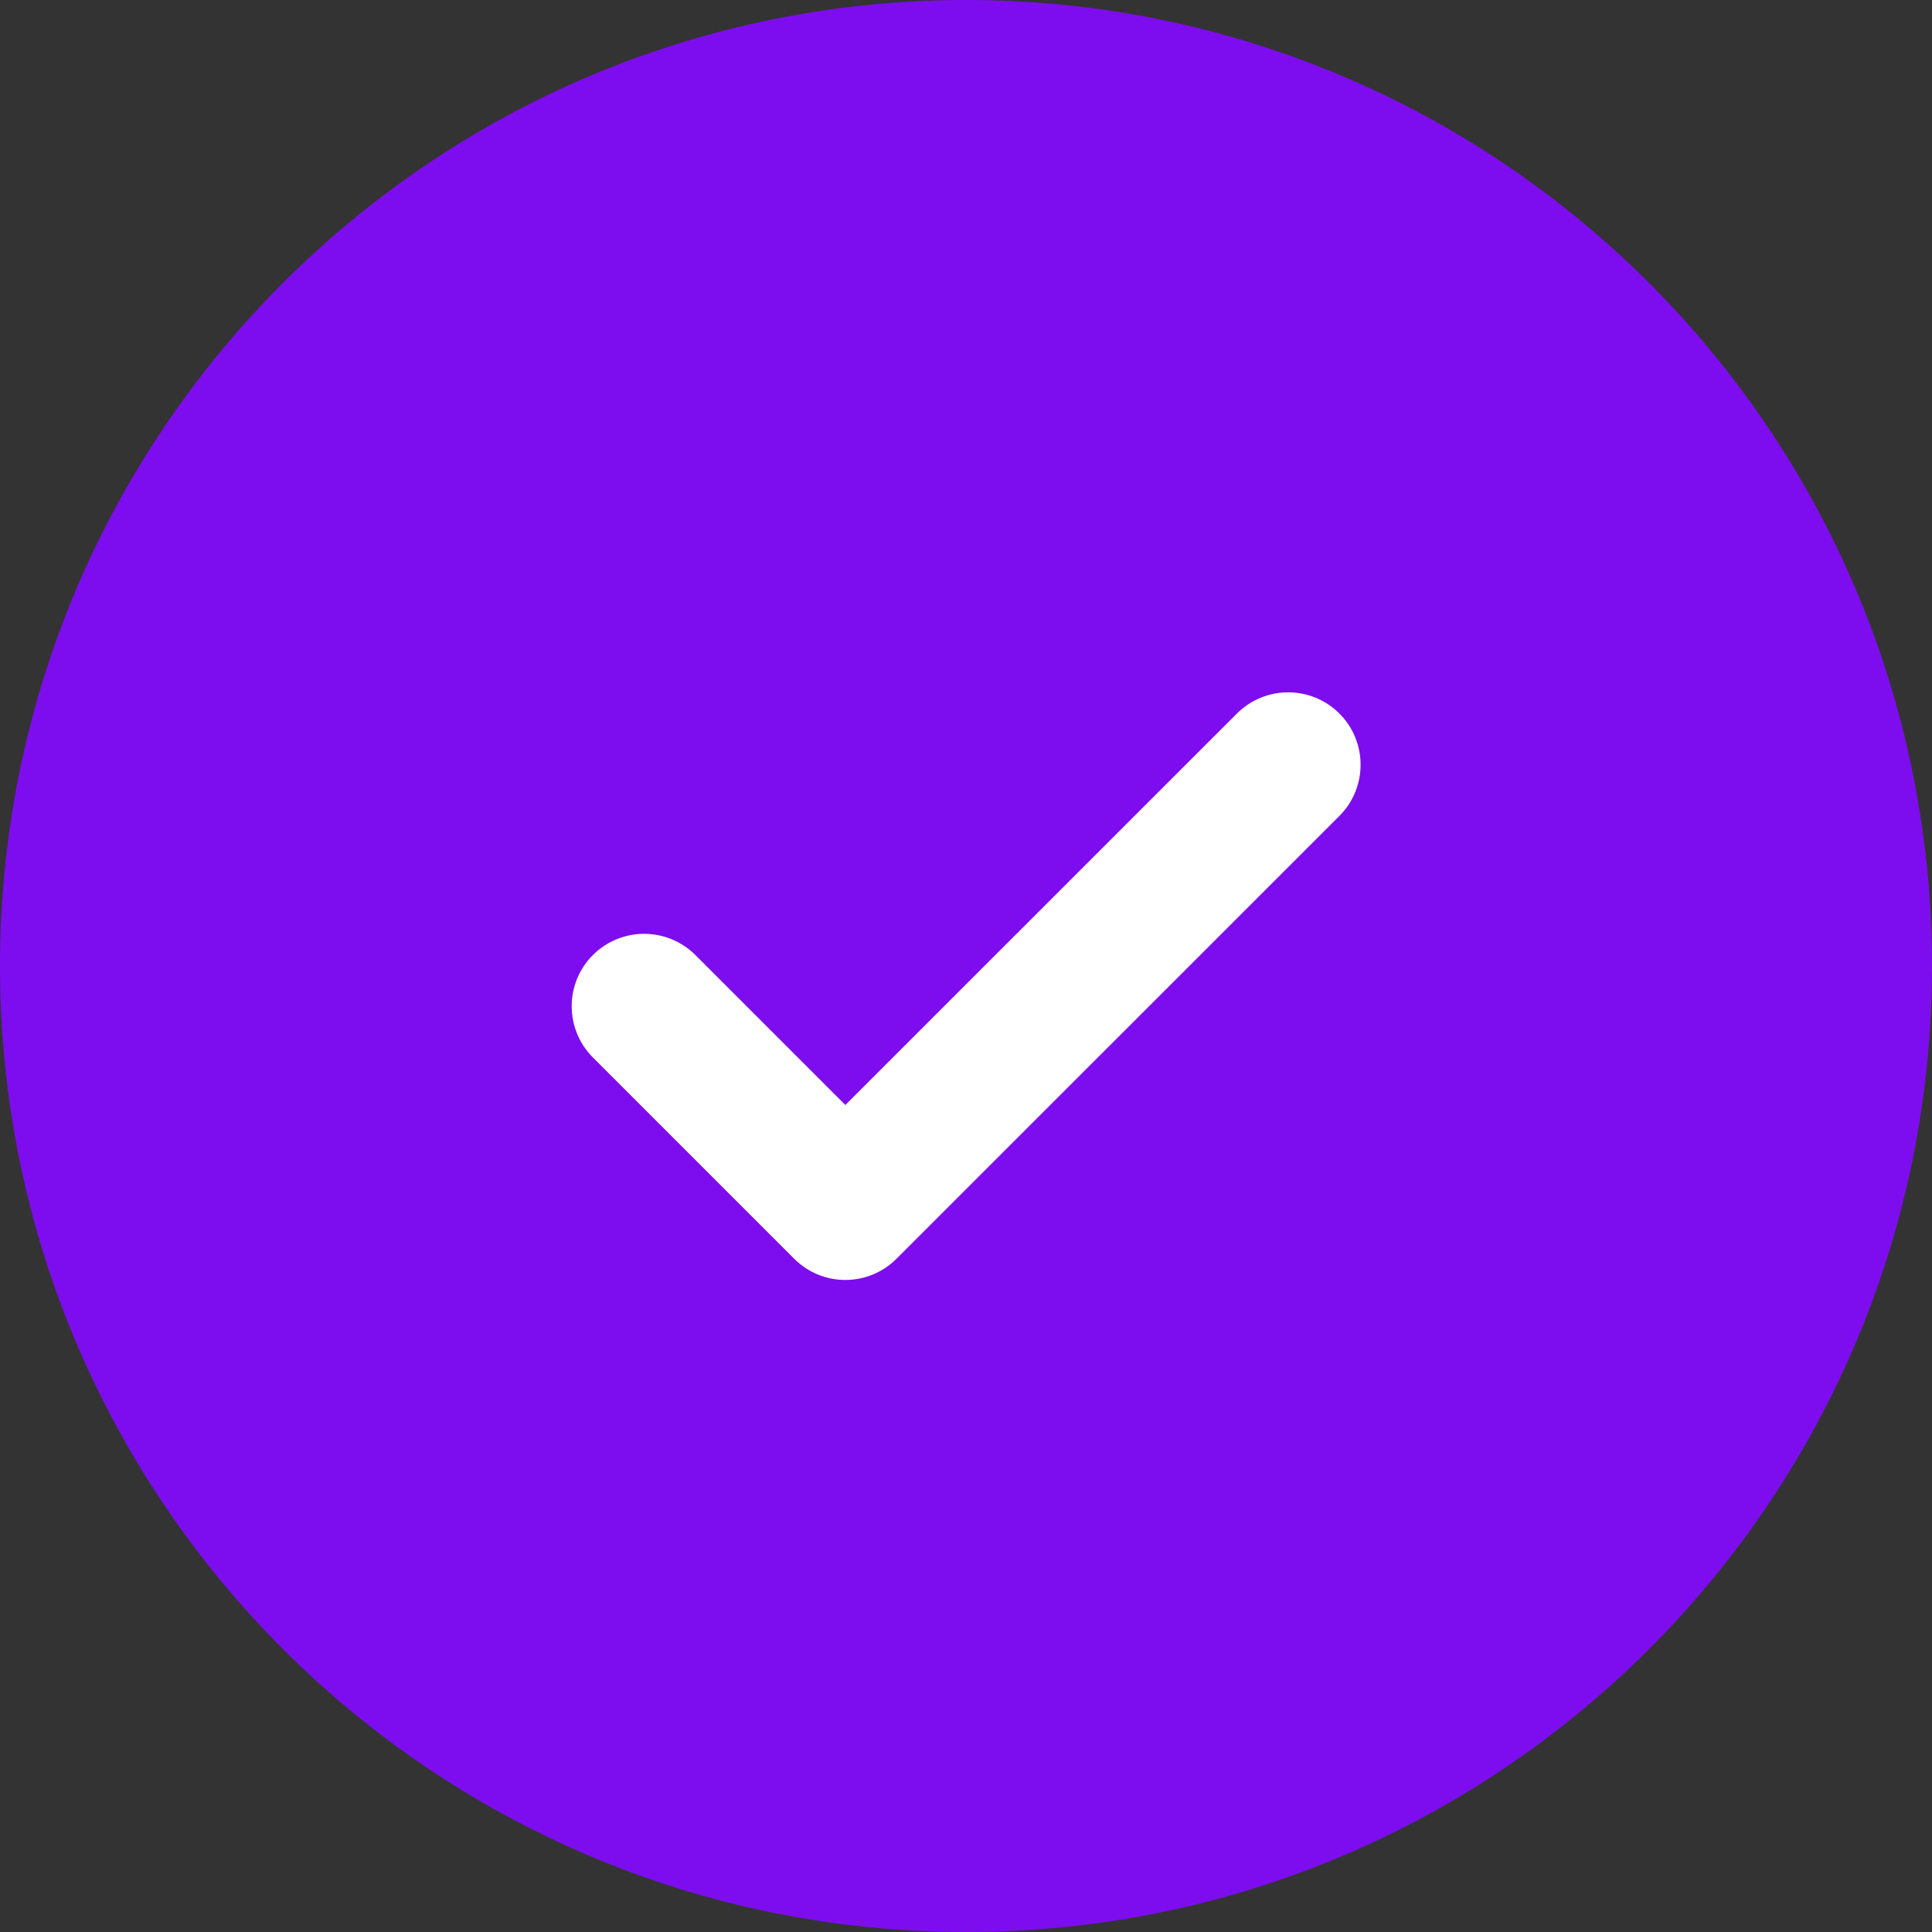
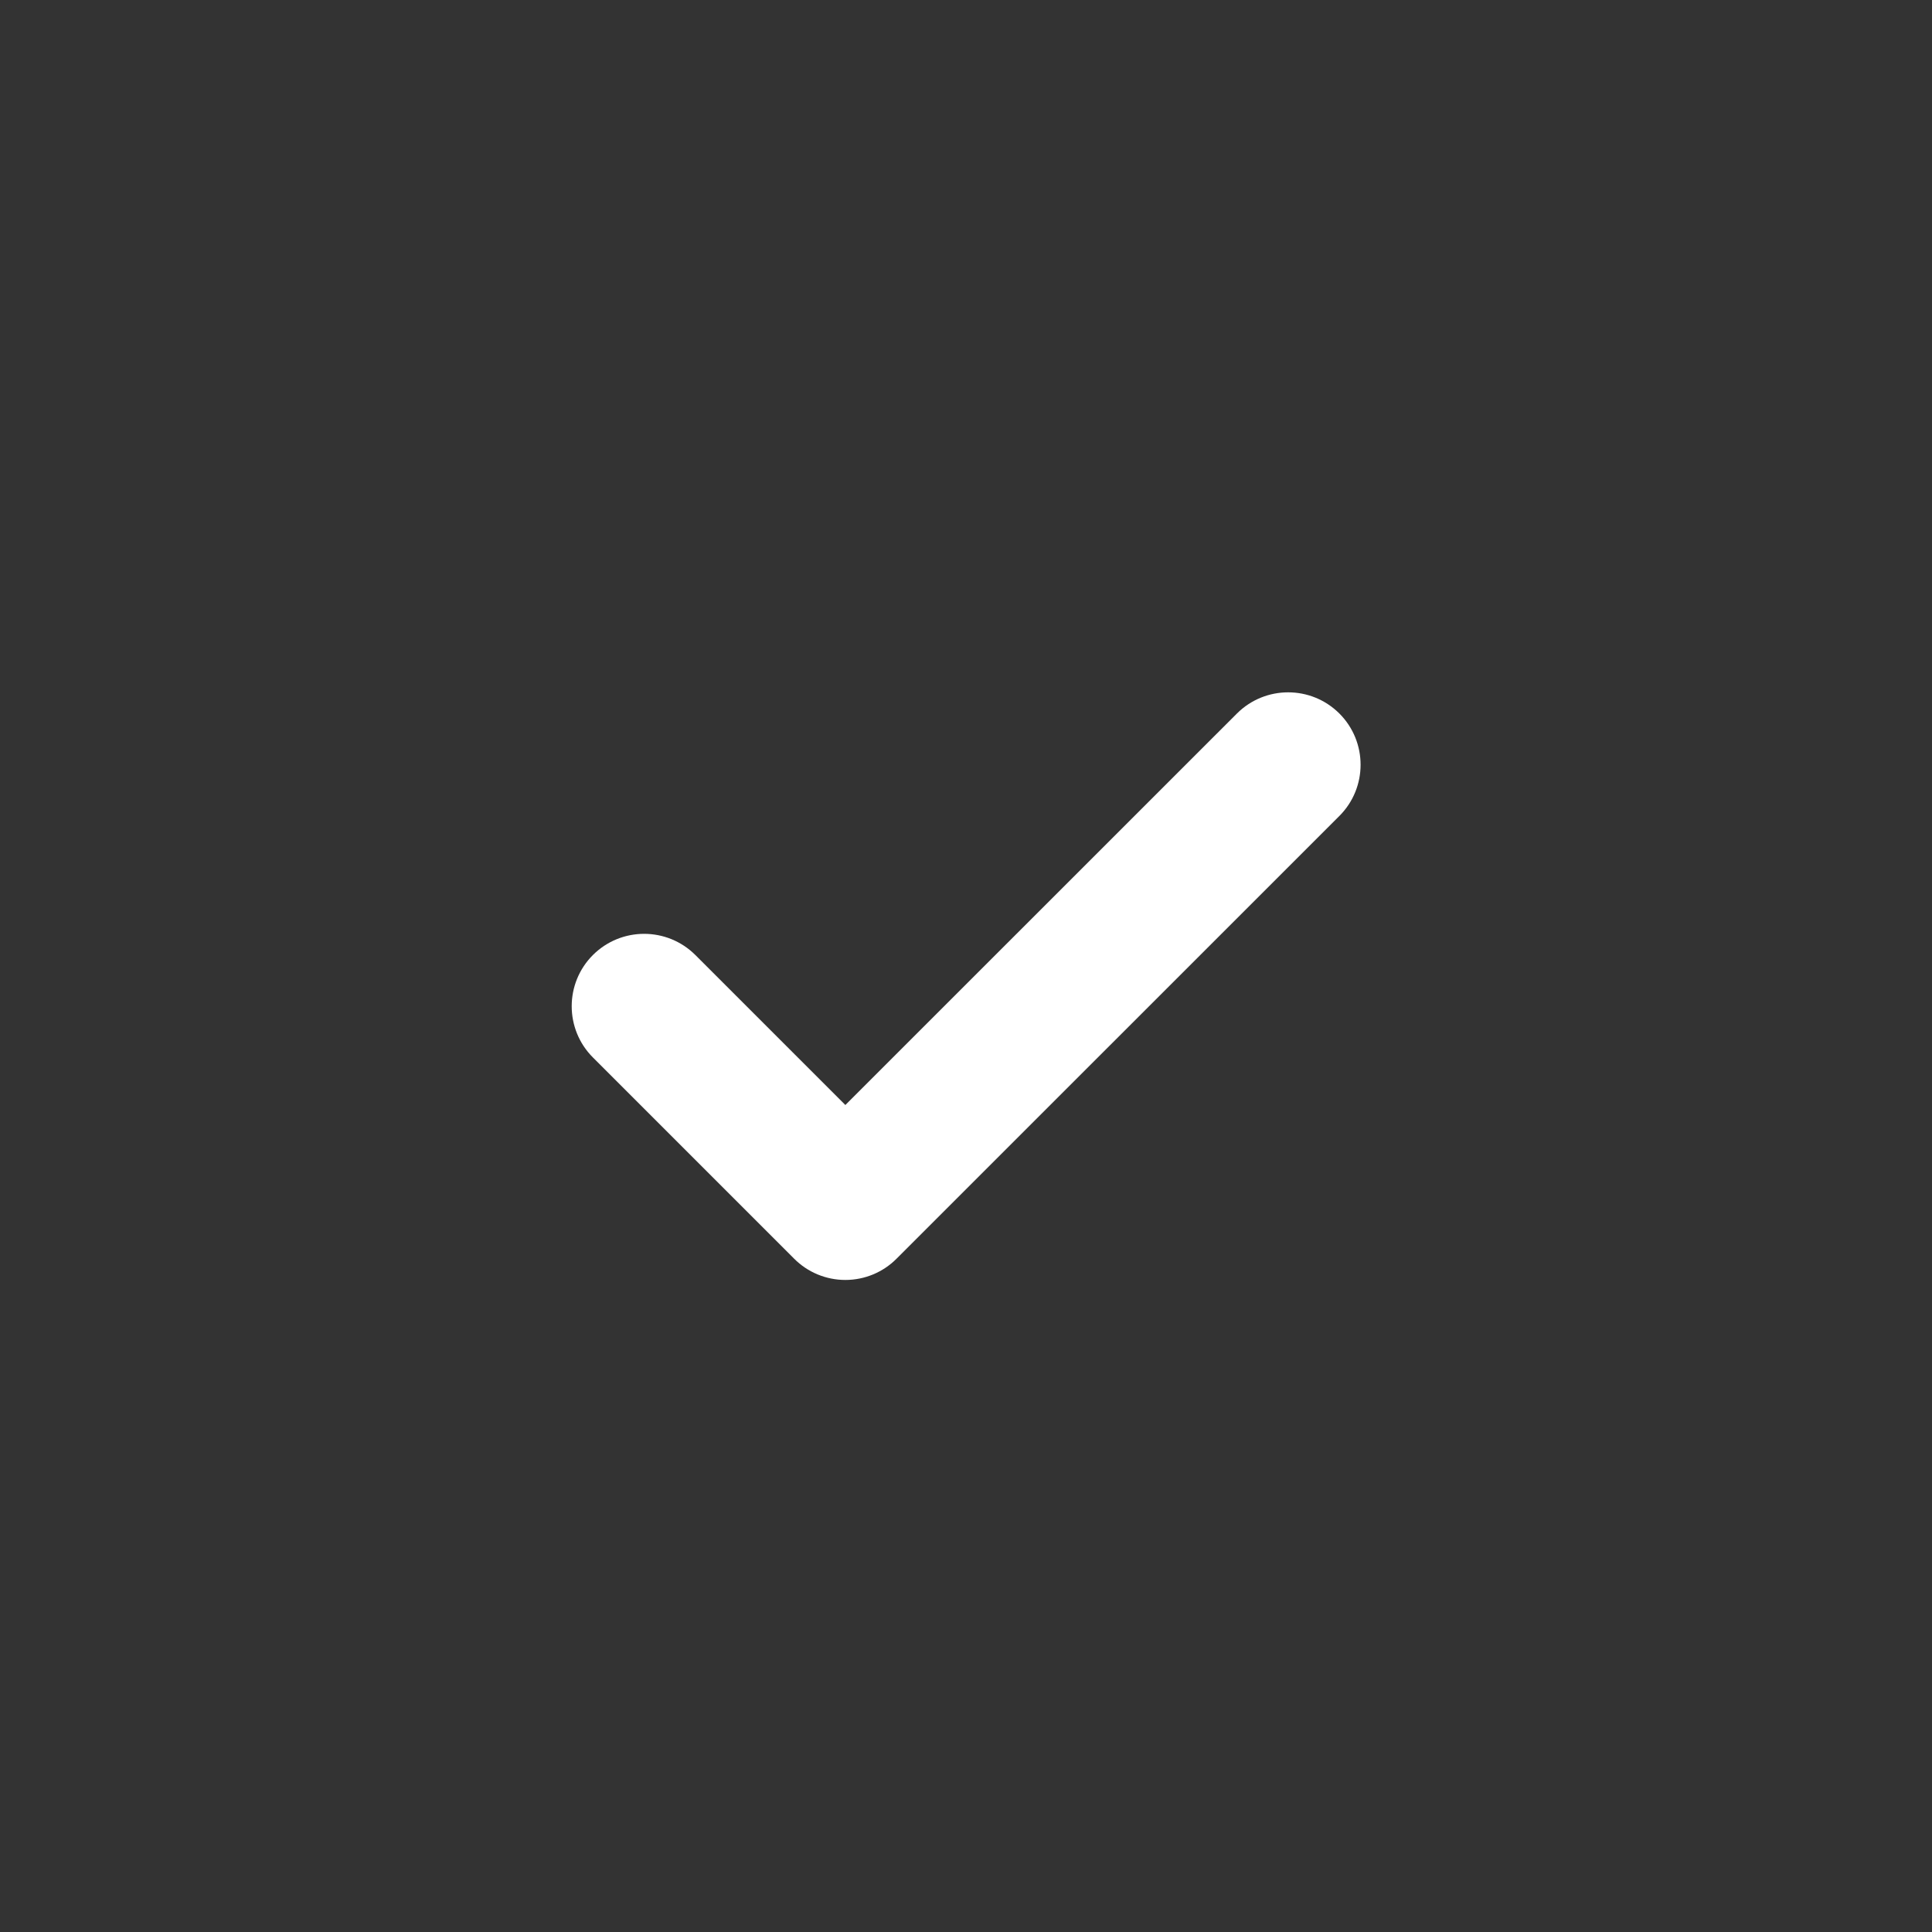
<svg xmlns="http://www.w3.org/2000/svg" width="20" height="20" viewBox="0 0 20 20" fill="none">
  <rect x="0" y="0" width="20" height="20" fill="#333333" stroke="none" />
-   <path d="M20 10C20 15.523 15.523 20 10 20C4.477 20 0 15.523 0 10C0 4.477 4.477 0 10 0C15.523 0 20 4.477 20 10Z" fill="#7D0DEF" />
  <path d="M12.805 7.386C13.098 7.094 13.572 7.094 13.865 7.386C14.158 7.679 14.158 8.154 13.865 8.447L9.281 13.03C9.141 13.171 8.95 13.25 8.751 13.25C8.552 13.25 8.361 13.171 8.221 13.03L6.138 10.947C5.845 10.654 5.845 10.179 6.138 9.886C6.431 9.594 6.905 9.594 7.198 9.886L8.751 11.439L12.805 7.386Z" fill="white" />
</svg>